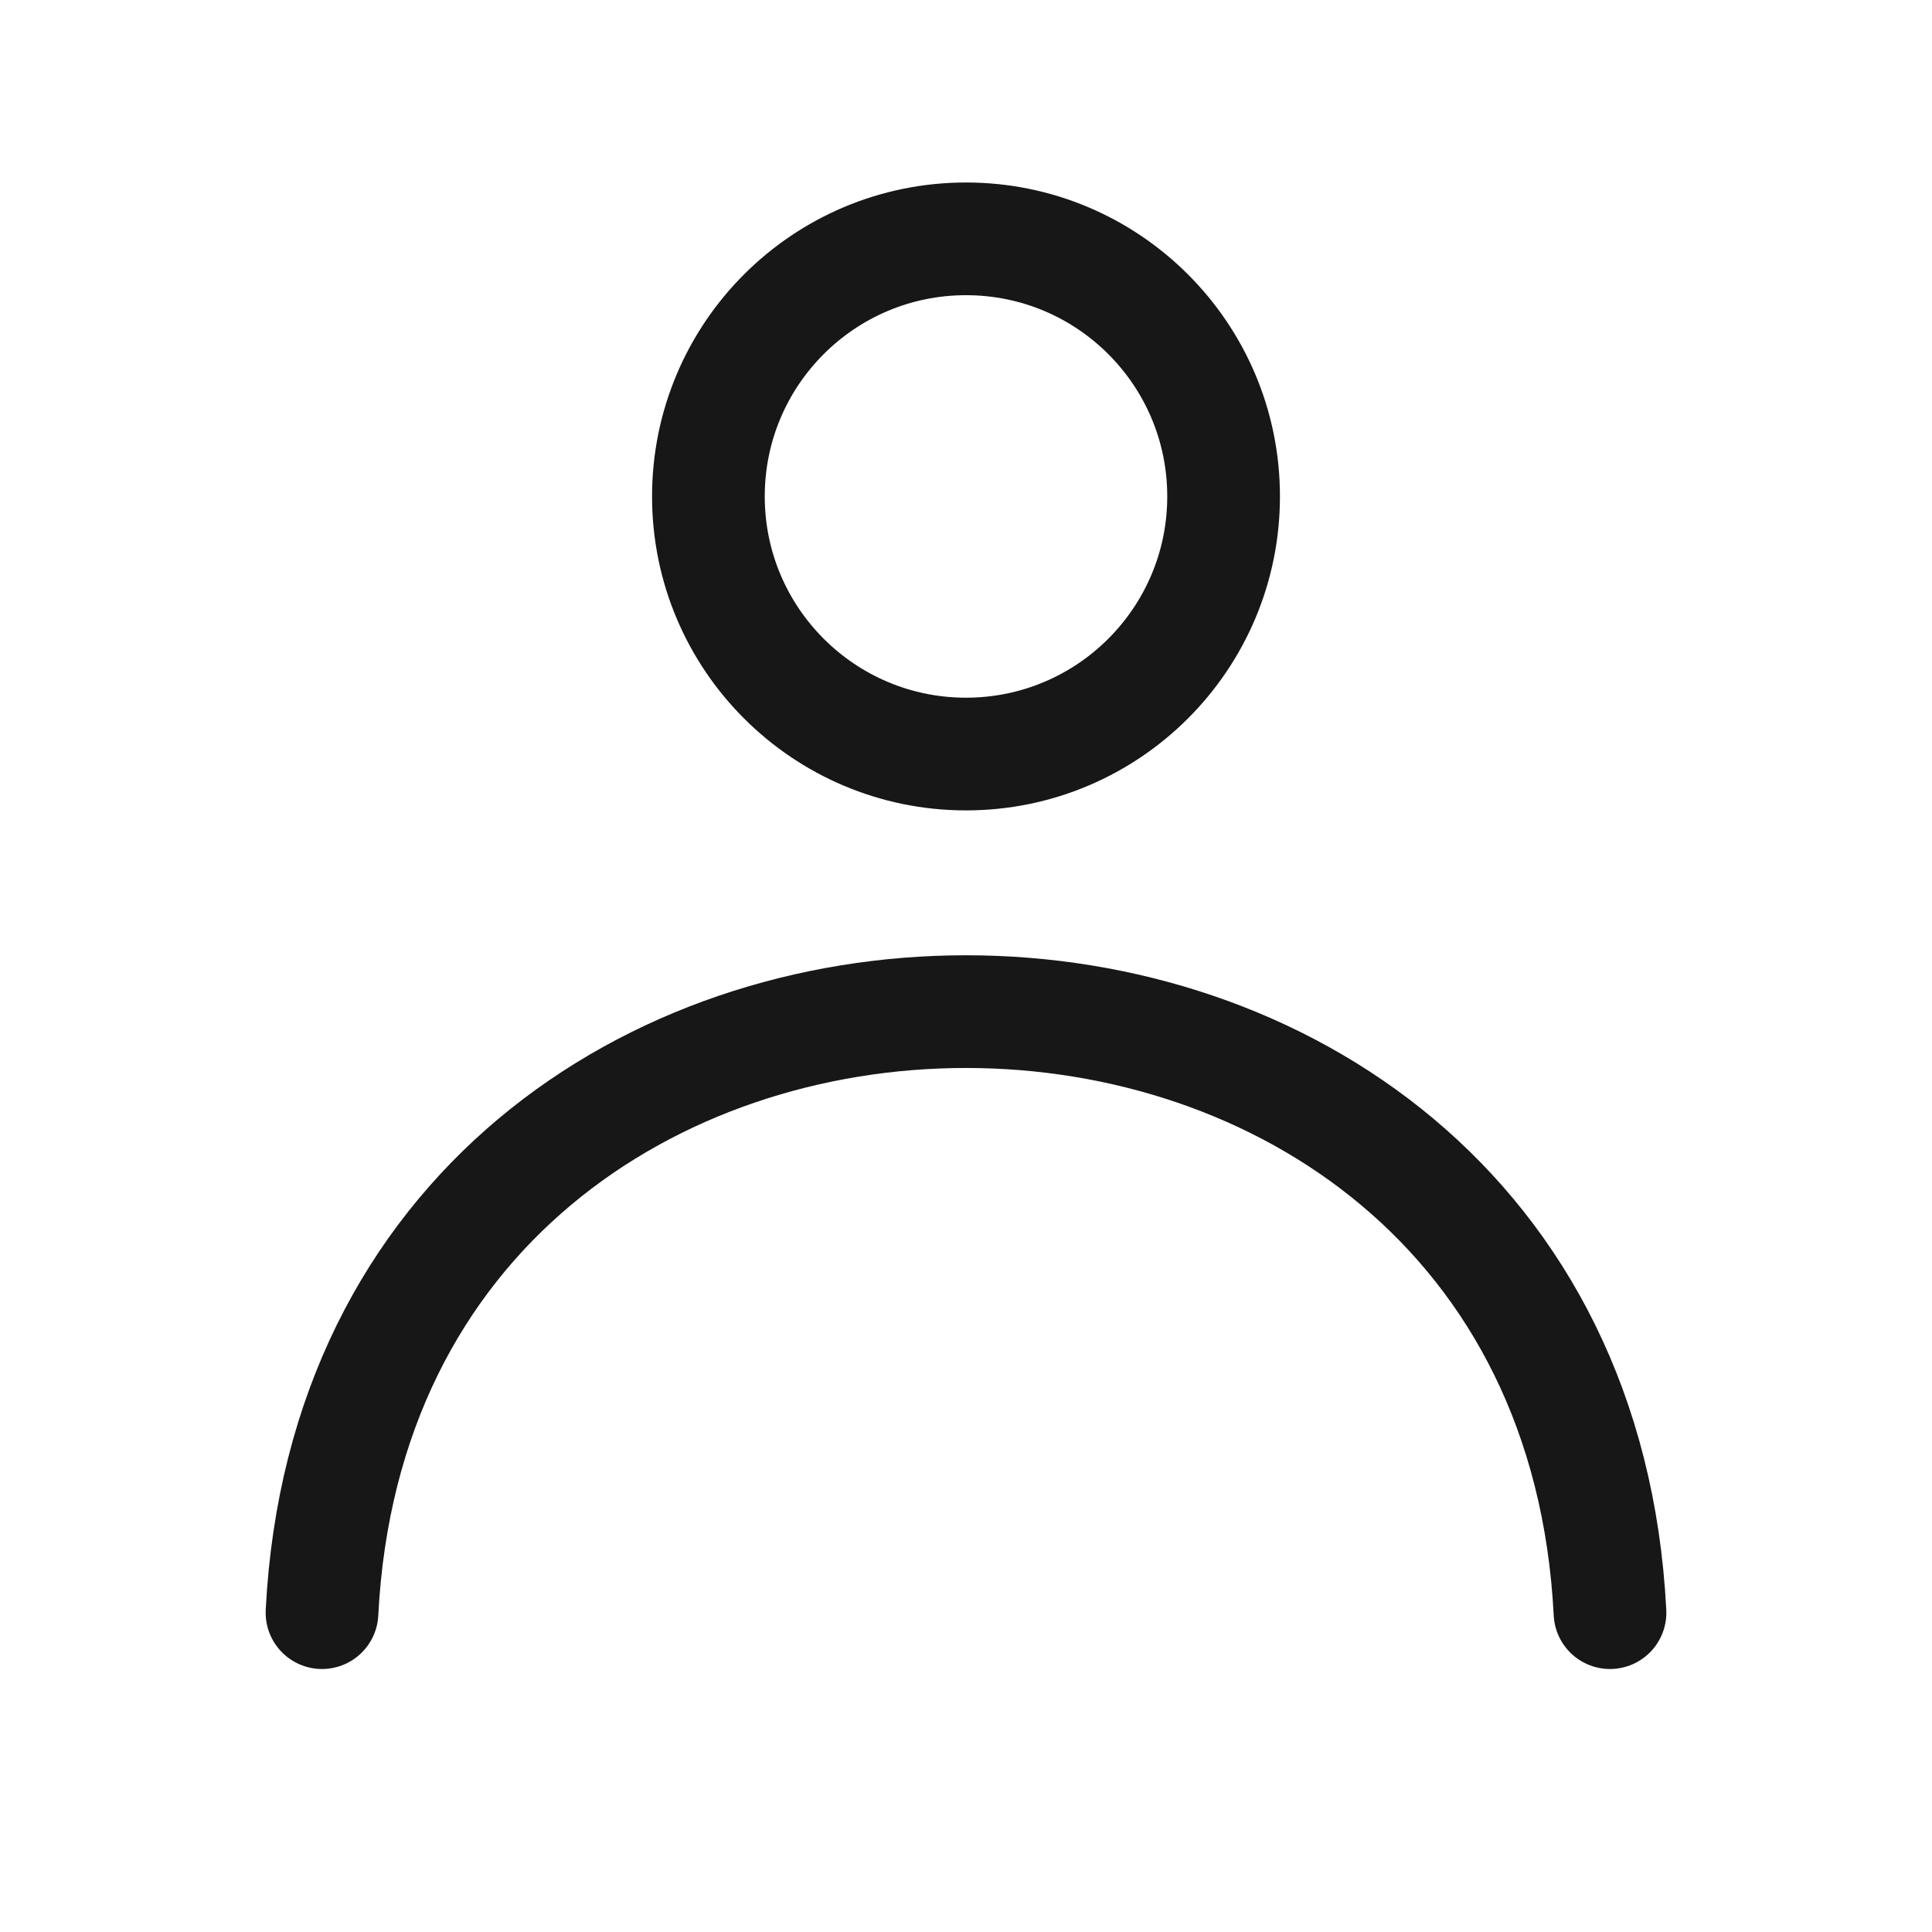
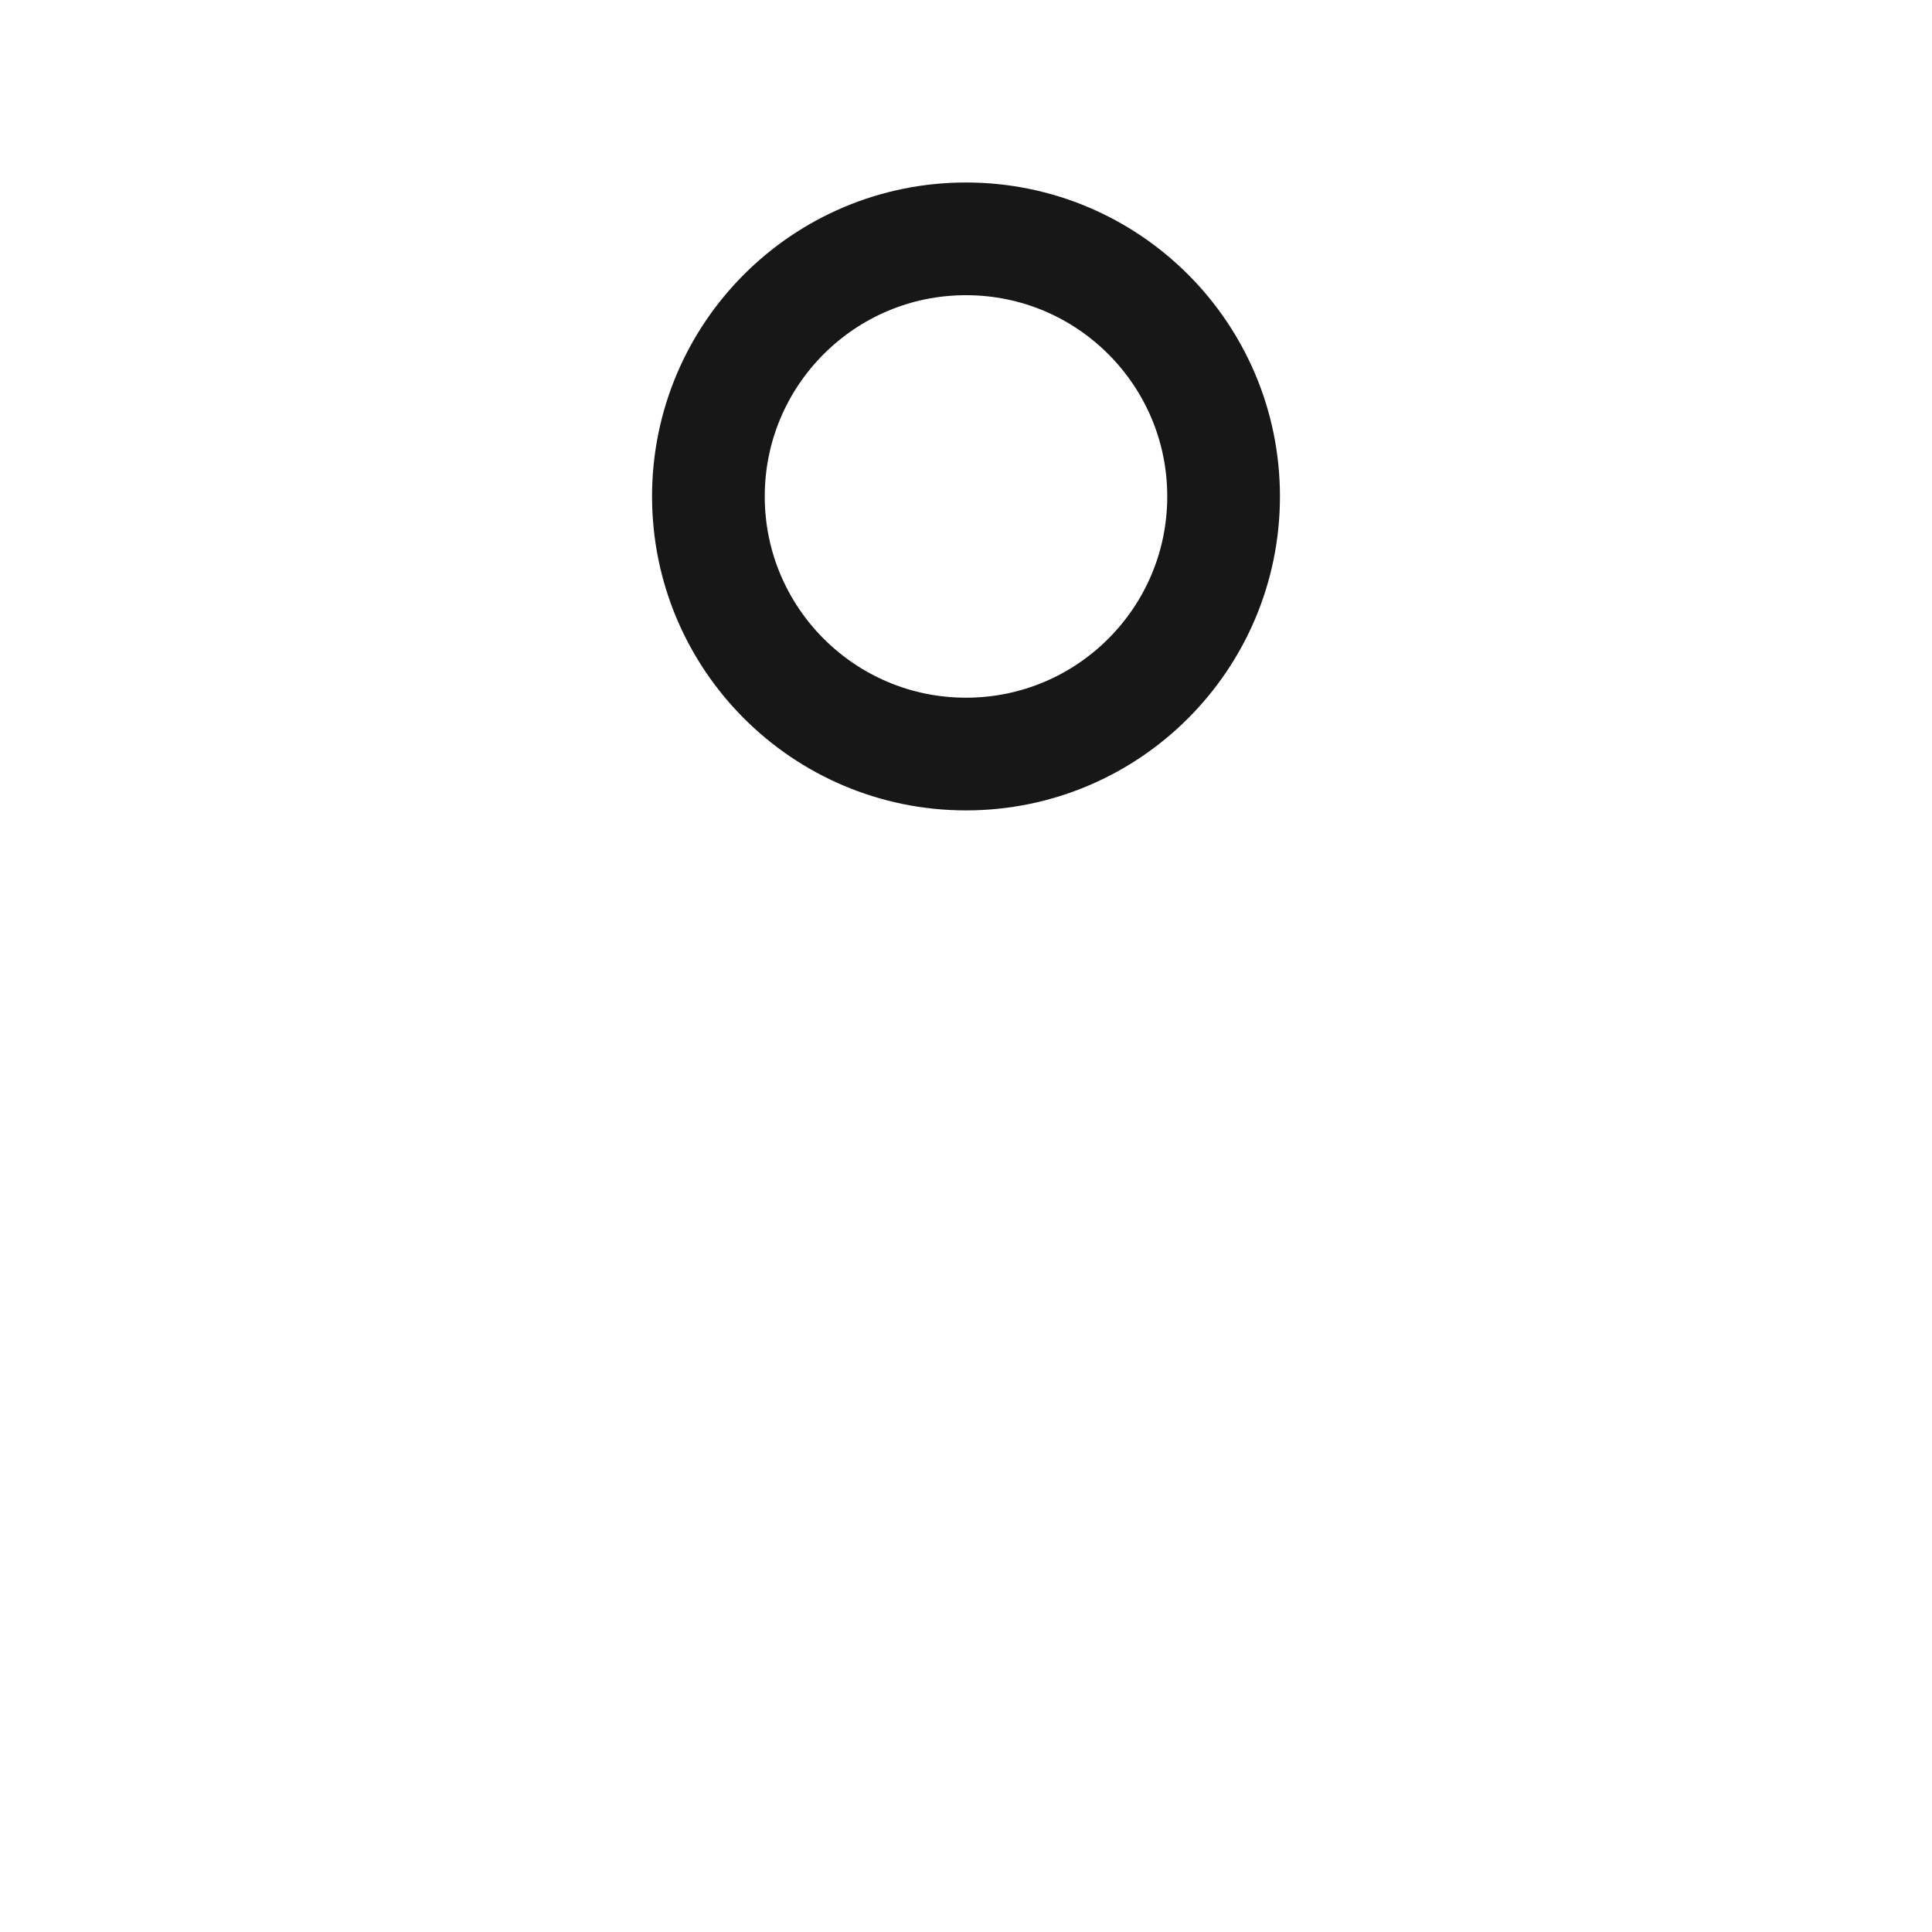
<svg xmlns="http://www.w3.org/2000/svg" width="24" height="24" viewBox="0 0 24 24" fill="none">
  <path d="M12 9.367C13.767 9.367 15.2 7.934 15.2 6.167C15.2 4.399 13.767 2.967 12 2.967C10.233 2.967 8.8 4.399 8.8 6.167C8.8 7.934 10.233 9.367 12 9.367Z" stroke="#171717" stroke-width="1.4" stroke-linecap="round" stroke-linejoin="round" />
-   <path d="M20 20.033C19.493 10.078 4.507 10.078 4 20.033" stroke="#171717" stroke-width="1.4" stroke-linecap="round" stroke-linejoin="round" />
</svg>